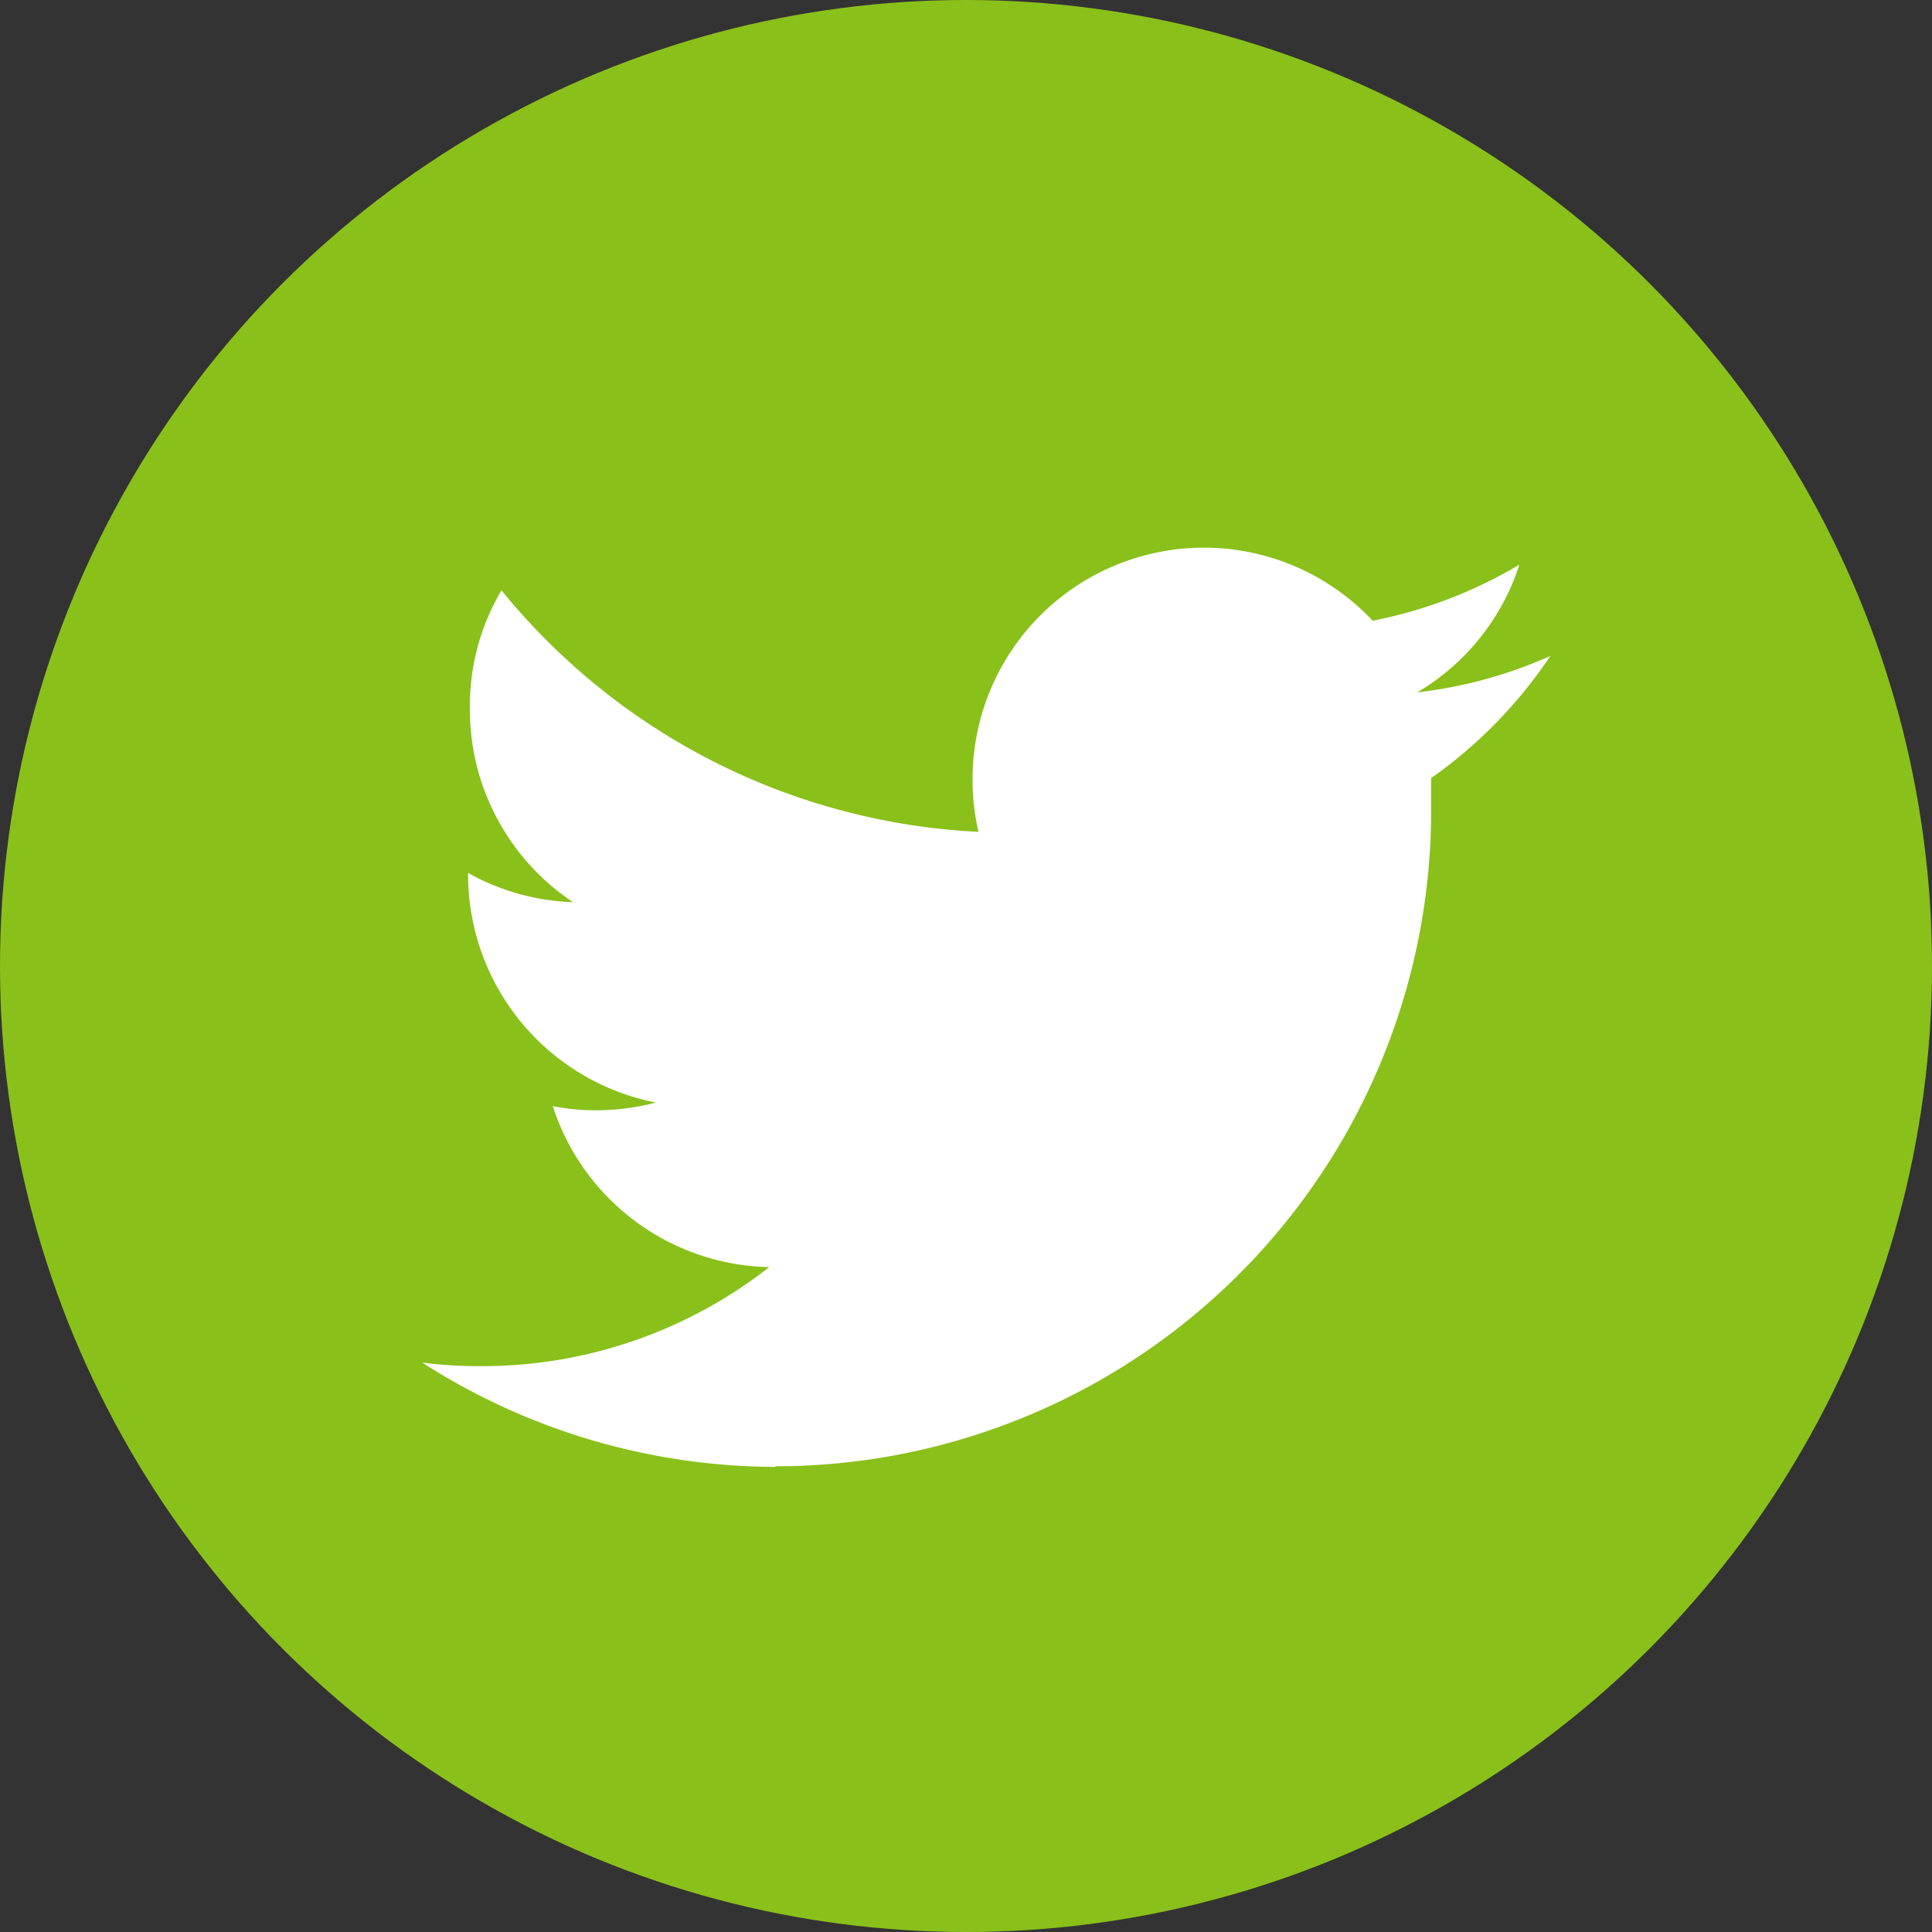
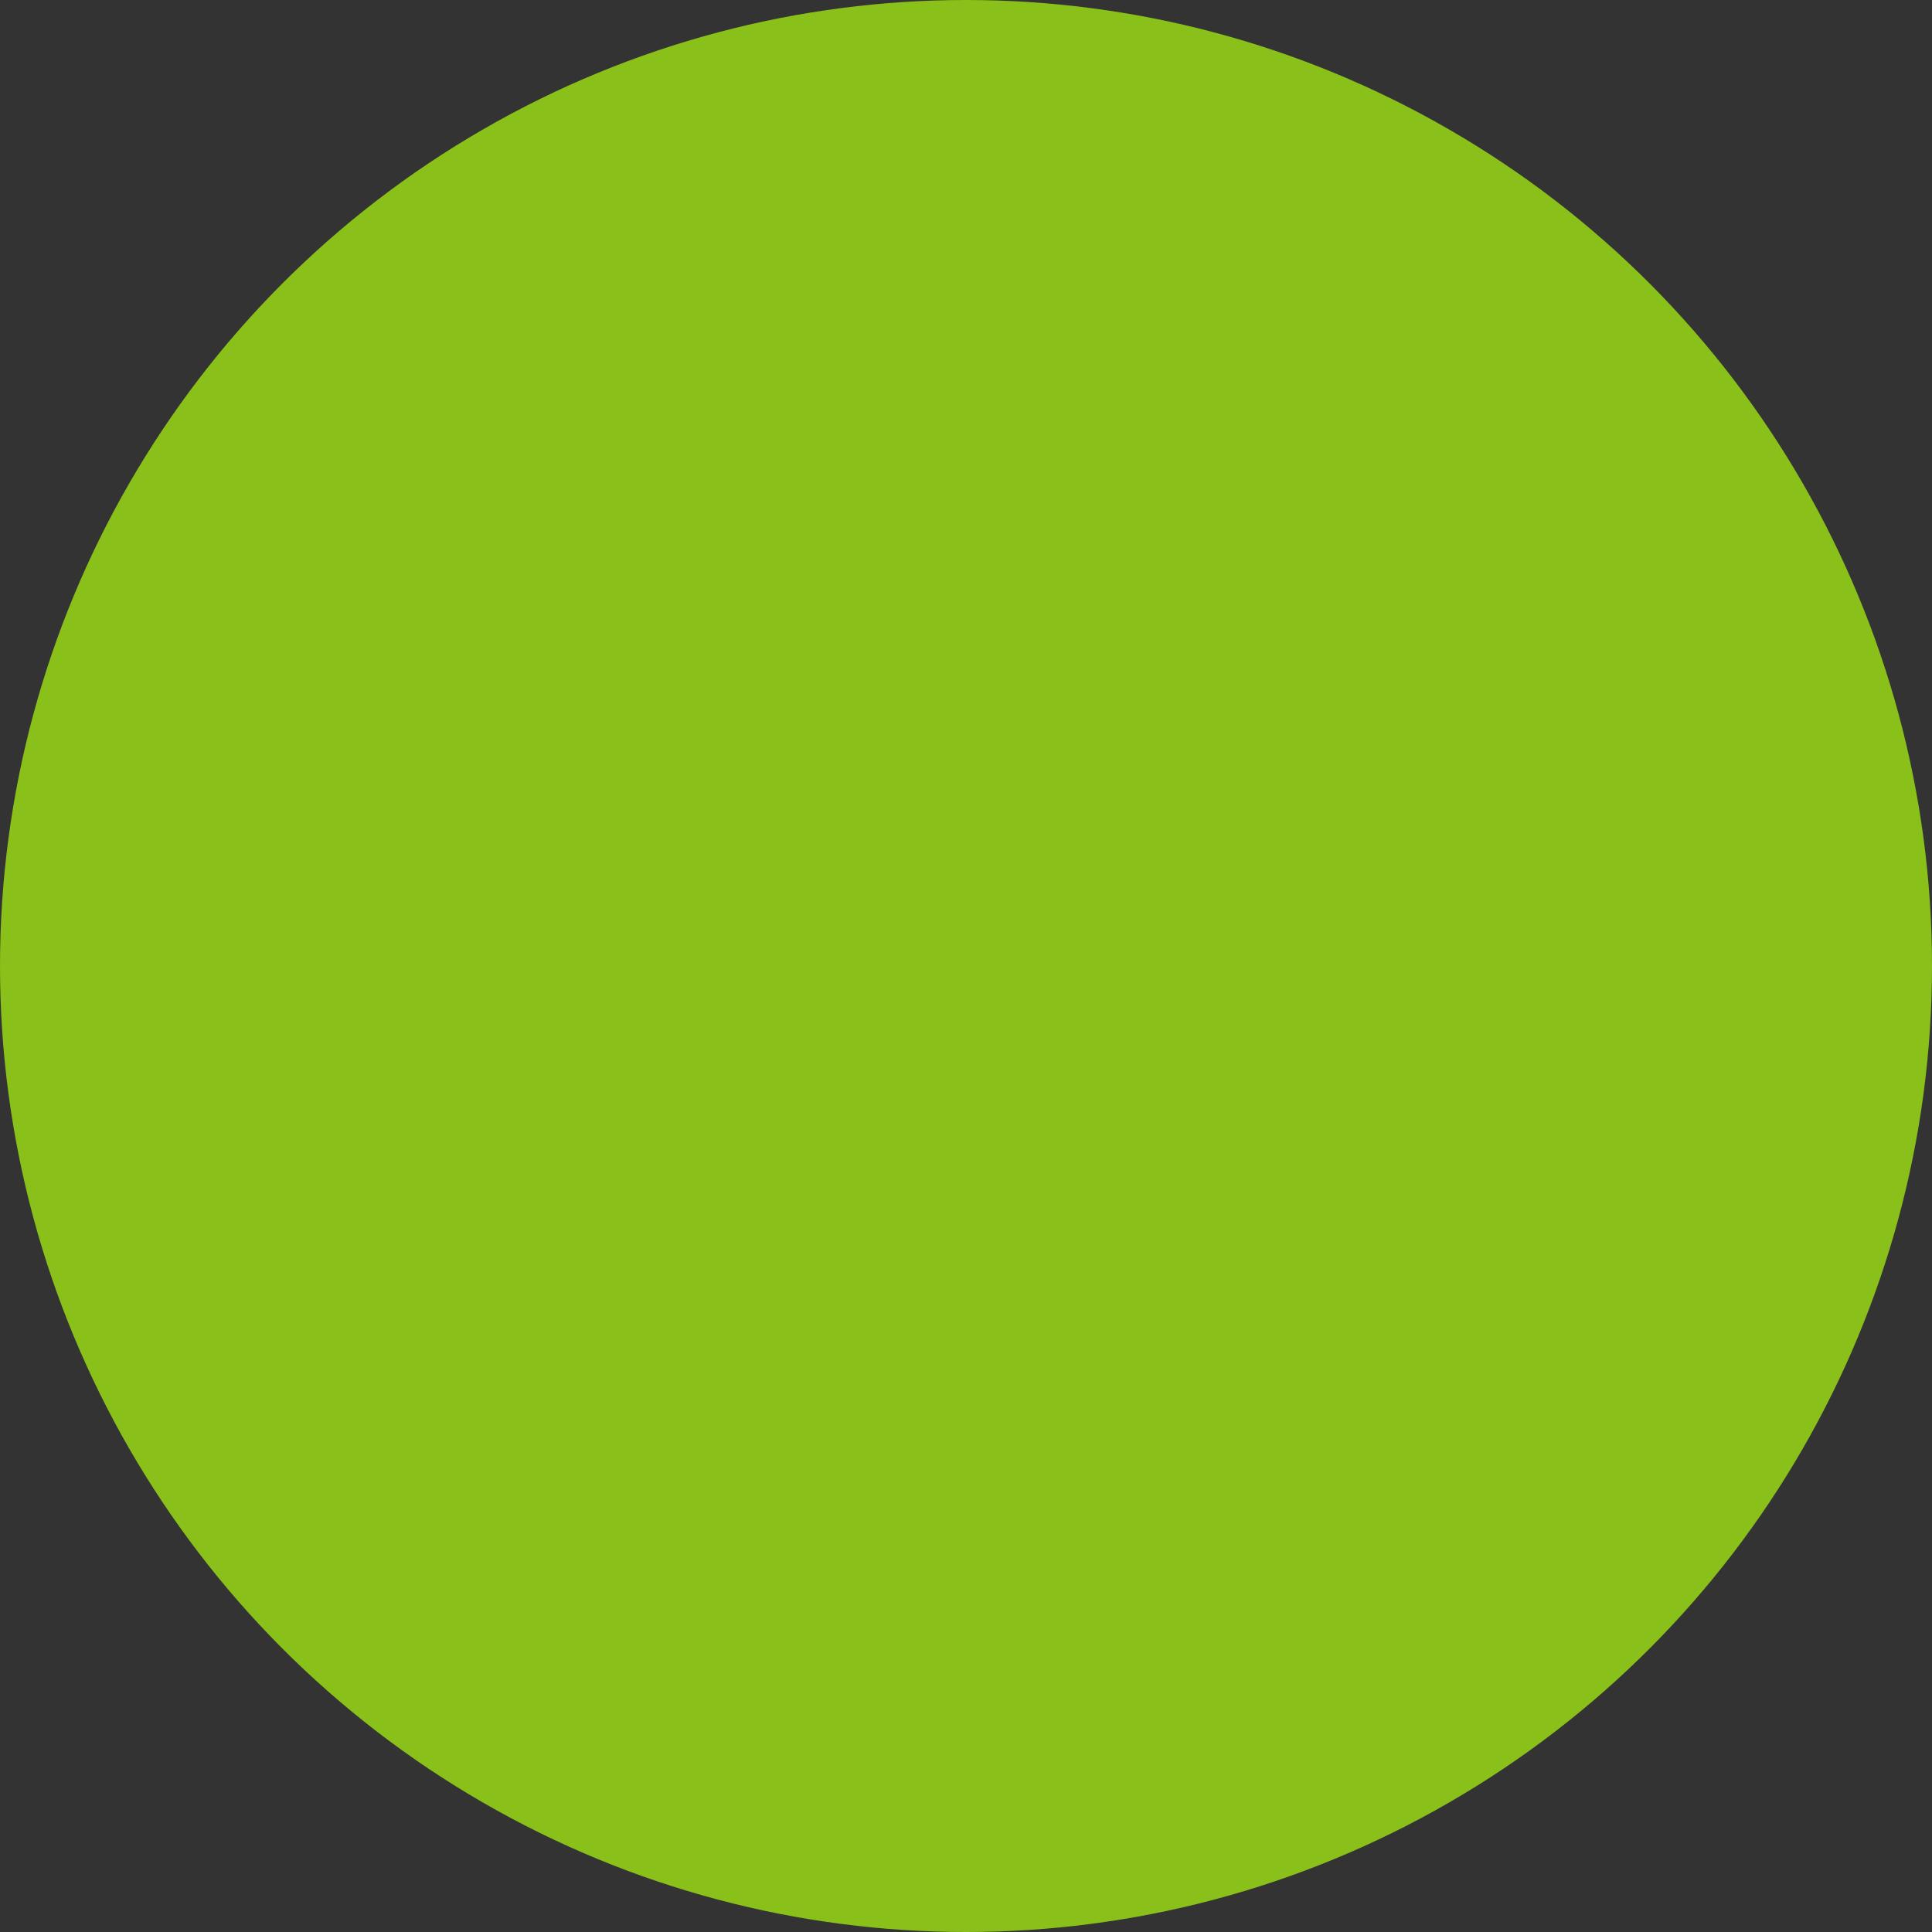
<svg xmlns="http://www.w3.org/2000/svg" viewBox="0 0 32.4 32.4">
  <rect x="0" y="0" width="32.4" height="32.4" fill="#333333" stroke="none" />
  <defs>
    <style>.cls-1{fill:#8ac01a}.cls-2{fill:#fff}</style>
  </defs>
  <g id="レイヤー_2" data-name="レイヤー 2">
    <g id="枠線">
      <g id="グループ_384" data-name="グループ 384">
        <g id="Dark_Blue" data-name="Dark Blue">
          <circle id="楕円形_4" data-name="楕円形 4" class="cls-1" cx="16.2" cy="16.2" r="16.2" />
        </g>
        <g id="Logo_FIXED" data-name="Logo FIXED">
-           <path id="パス_19" data-name="パス 19" class="cls-2" d="M13 24.59a11 11 0 0 0 11-10.88v-.16-.5A7.85 7.85 0 0 0 26 11a7.54 7.54 0 0 1-2.23.61 3.87 3.87 0 0 0 1.71-2.14 7.74 7.74 0 0 1-2.46.94 3.88 3.88 0 0 0-6.71 2.65 3.8 3.8 0 0 0 .1.89 11 11 0 0 1-8-4.05 3.81 3.81 0 0 0-.53 2 3.88 3.88 0 0 0 1.73 3.23 3.88 3.88 0 0 1-1.76-.49A3.9 3.9 0 0 0 11 18.49a4 4 0 0 1-1 .13 3.68 3.68 0 0 1-.73-.07 3.9 3.9 0 0 0 3.63 2.7A7.8 7.8 0 0 1 8 22.91a7 7 0 0 1-.92-.06A11 11 0 0 0 13 24.6" />
-         </g>
+           </g>
      </g>
    </g>
  </g>
</svg>